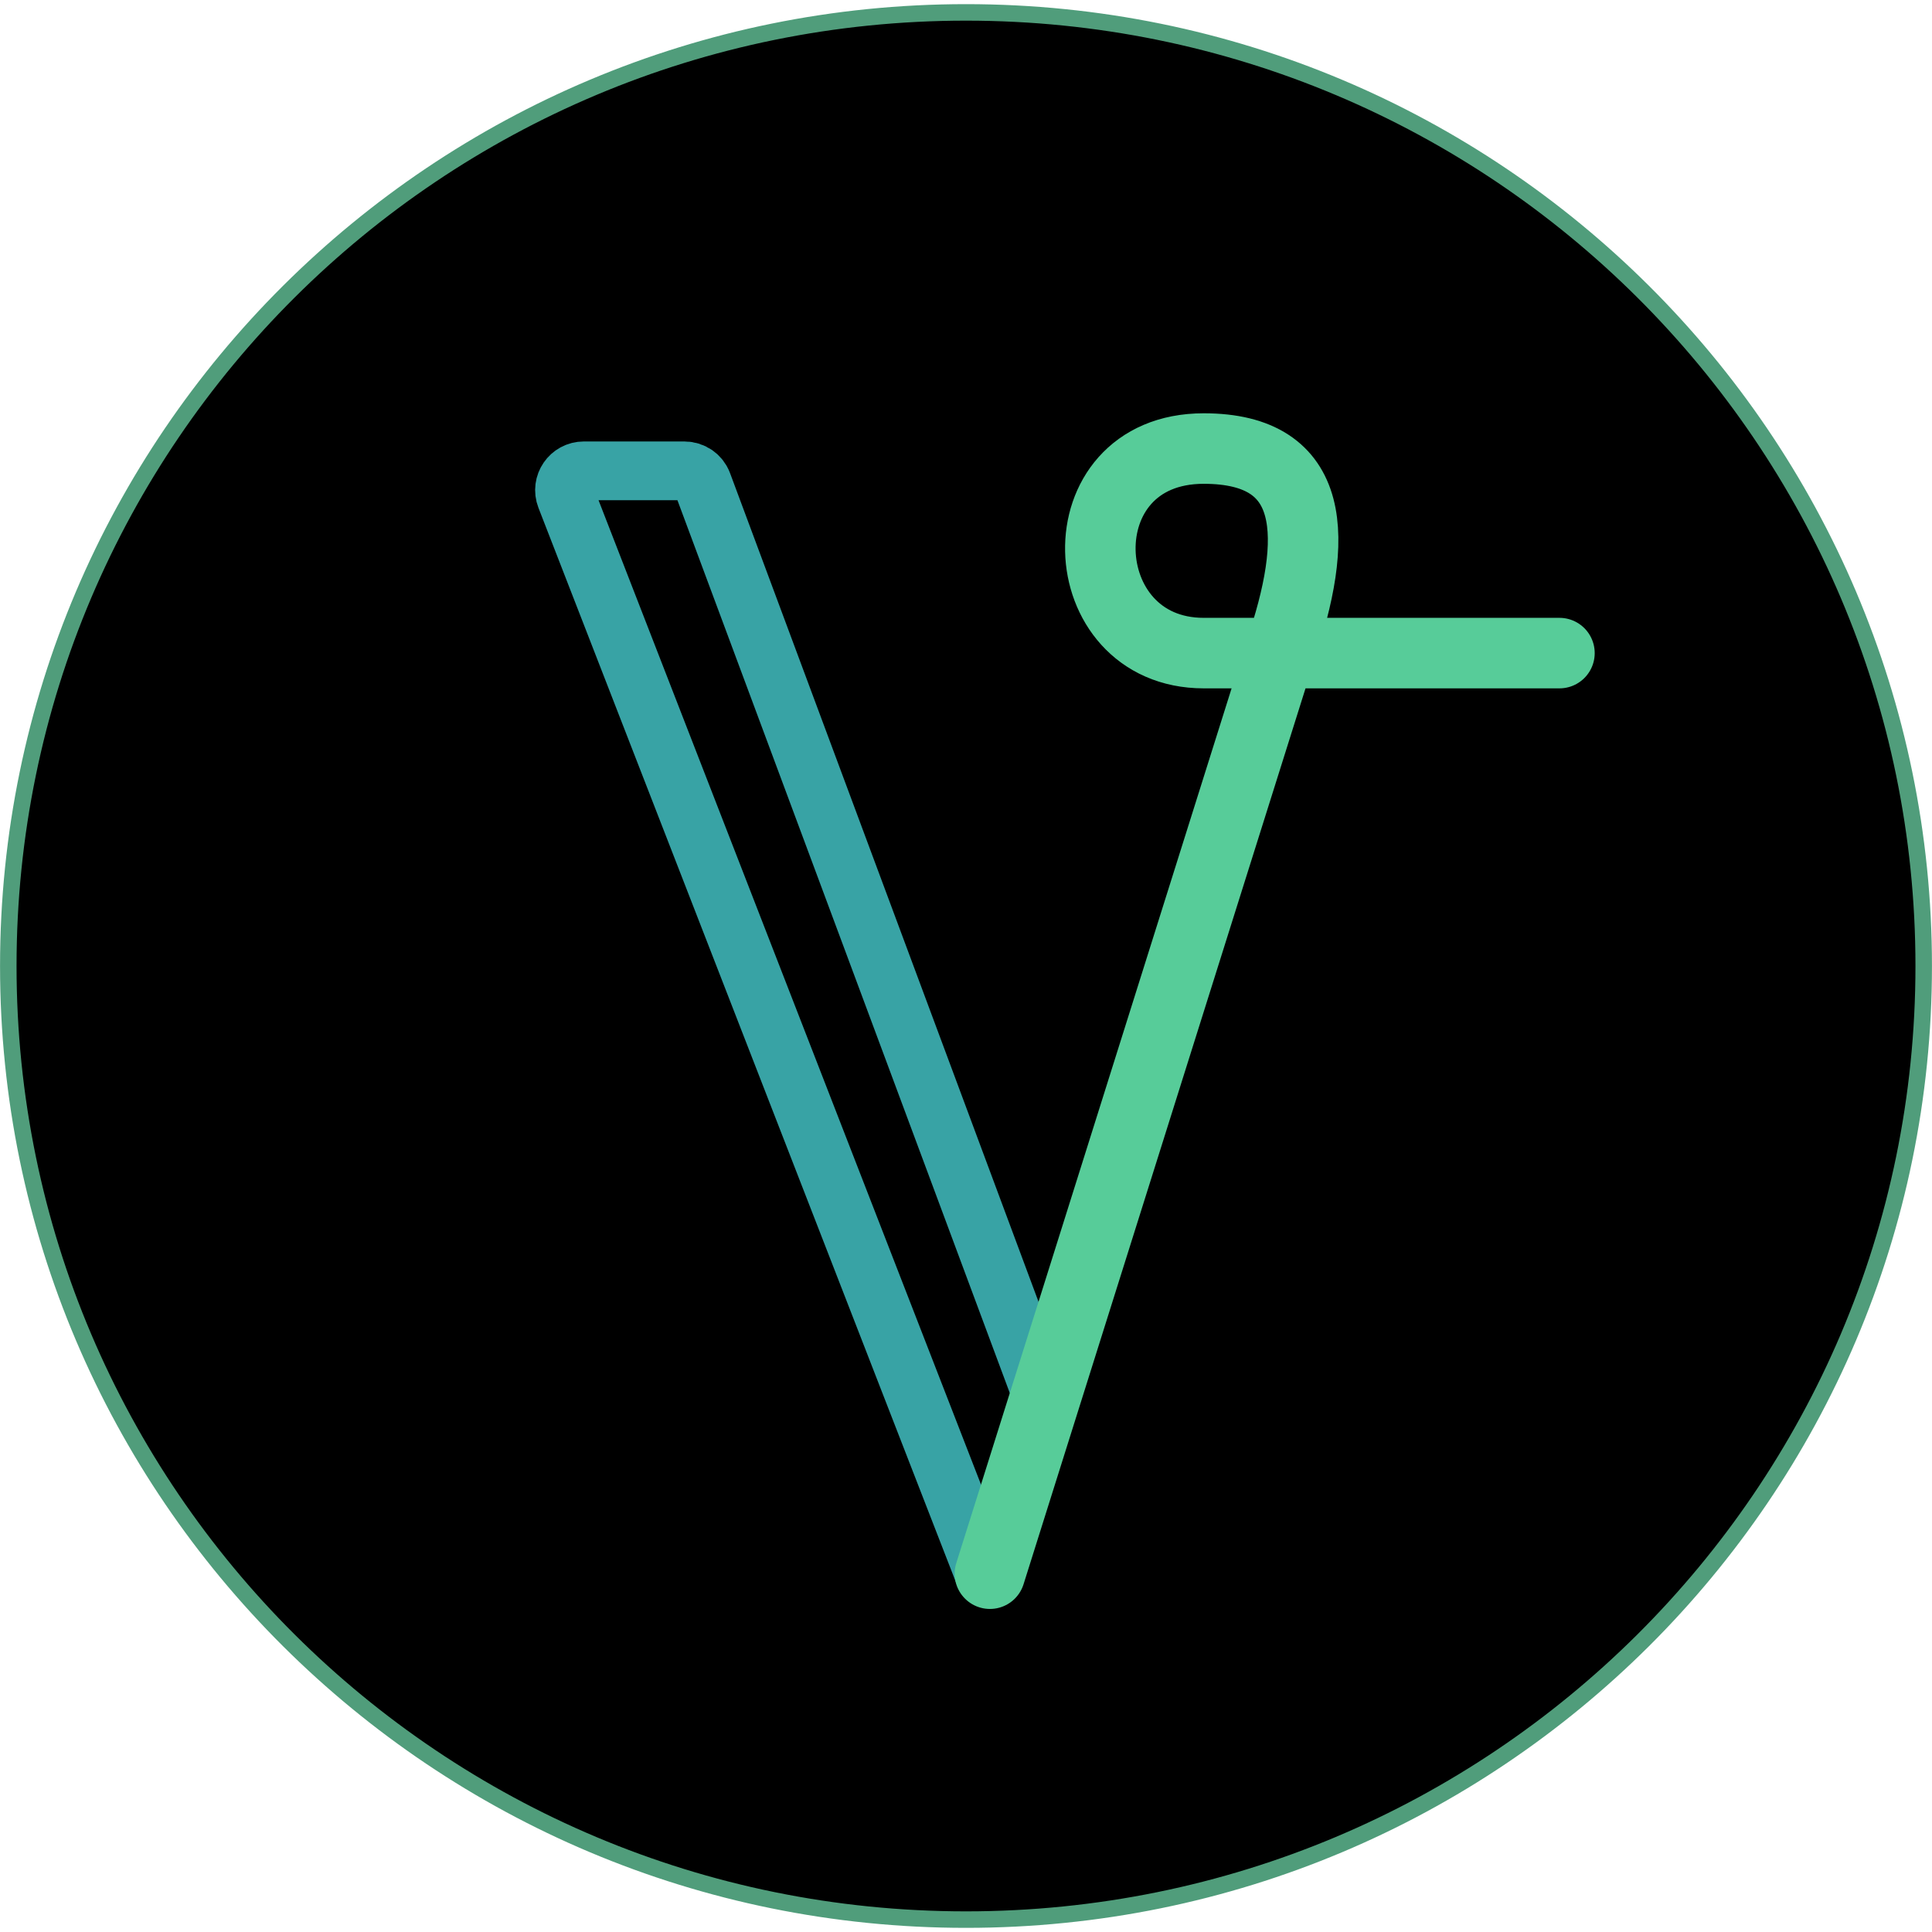
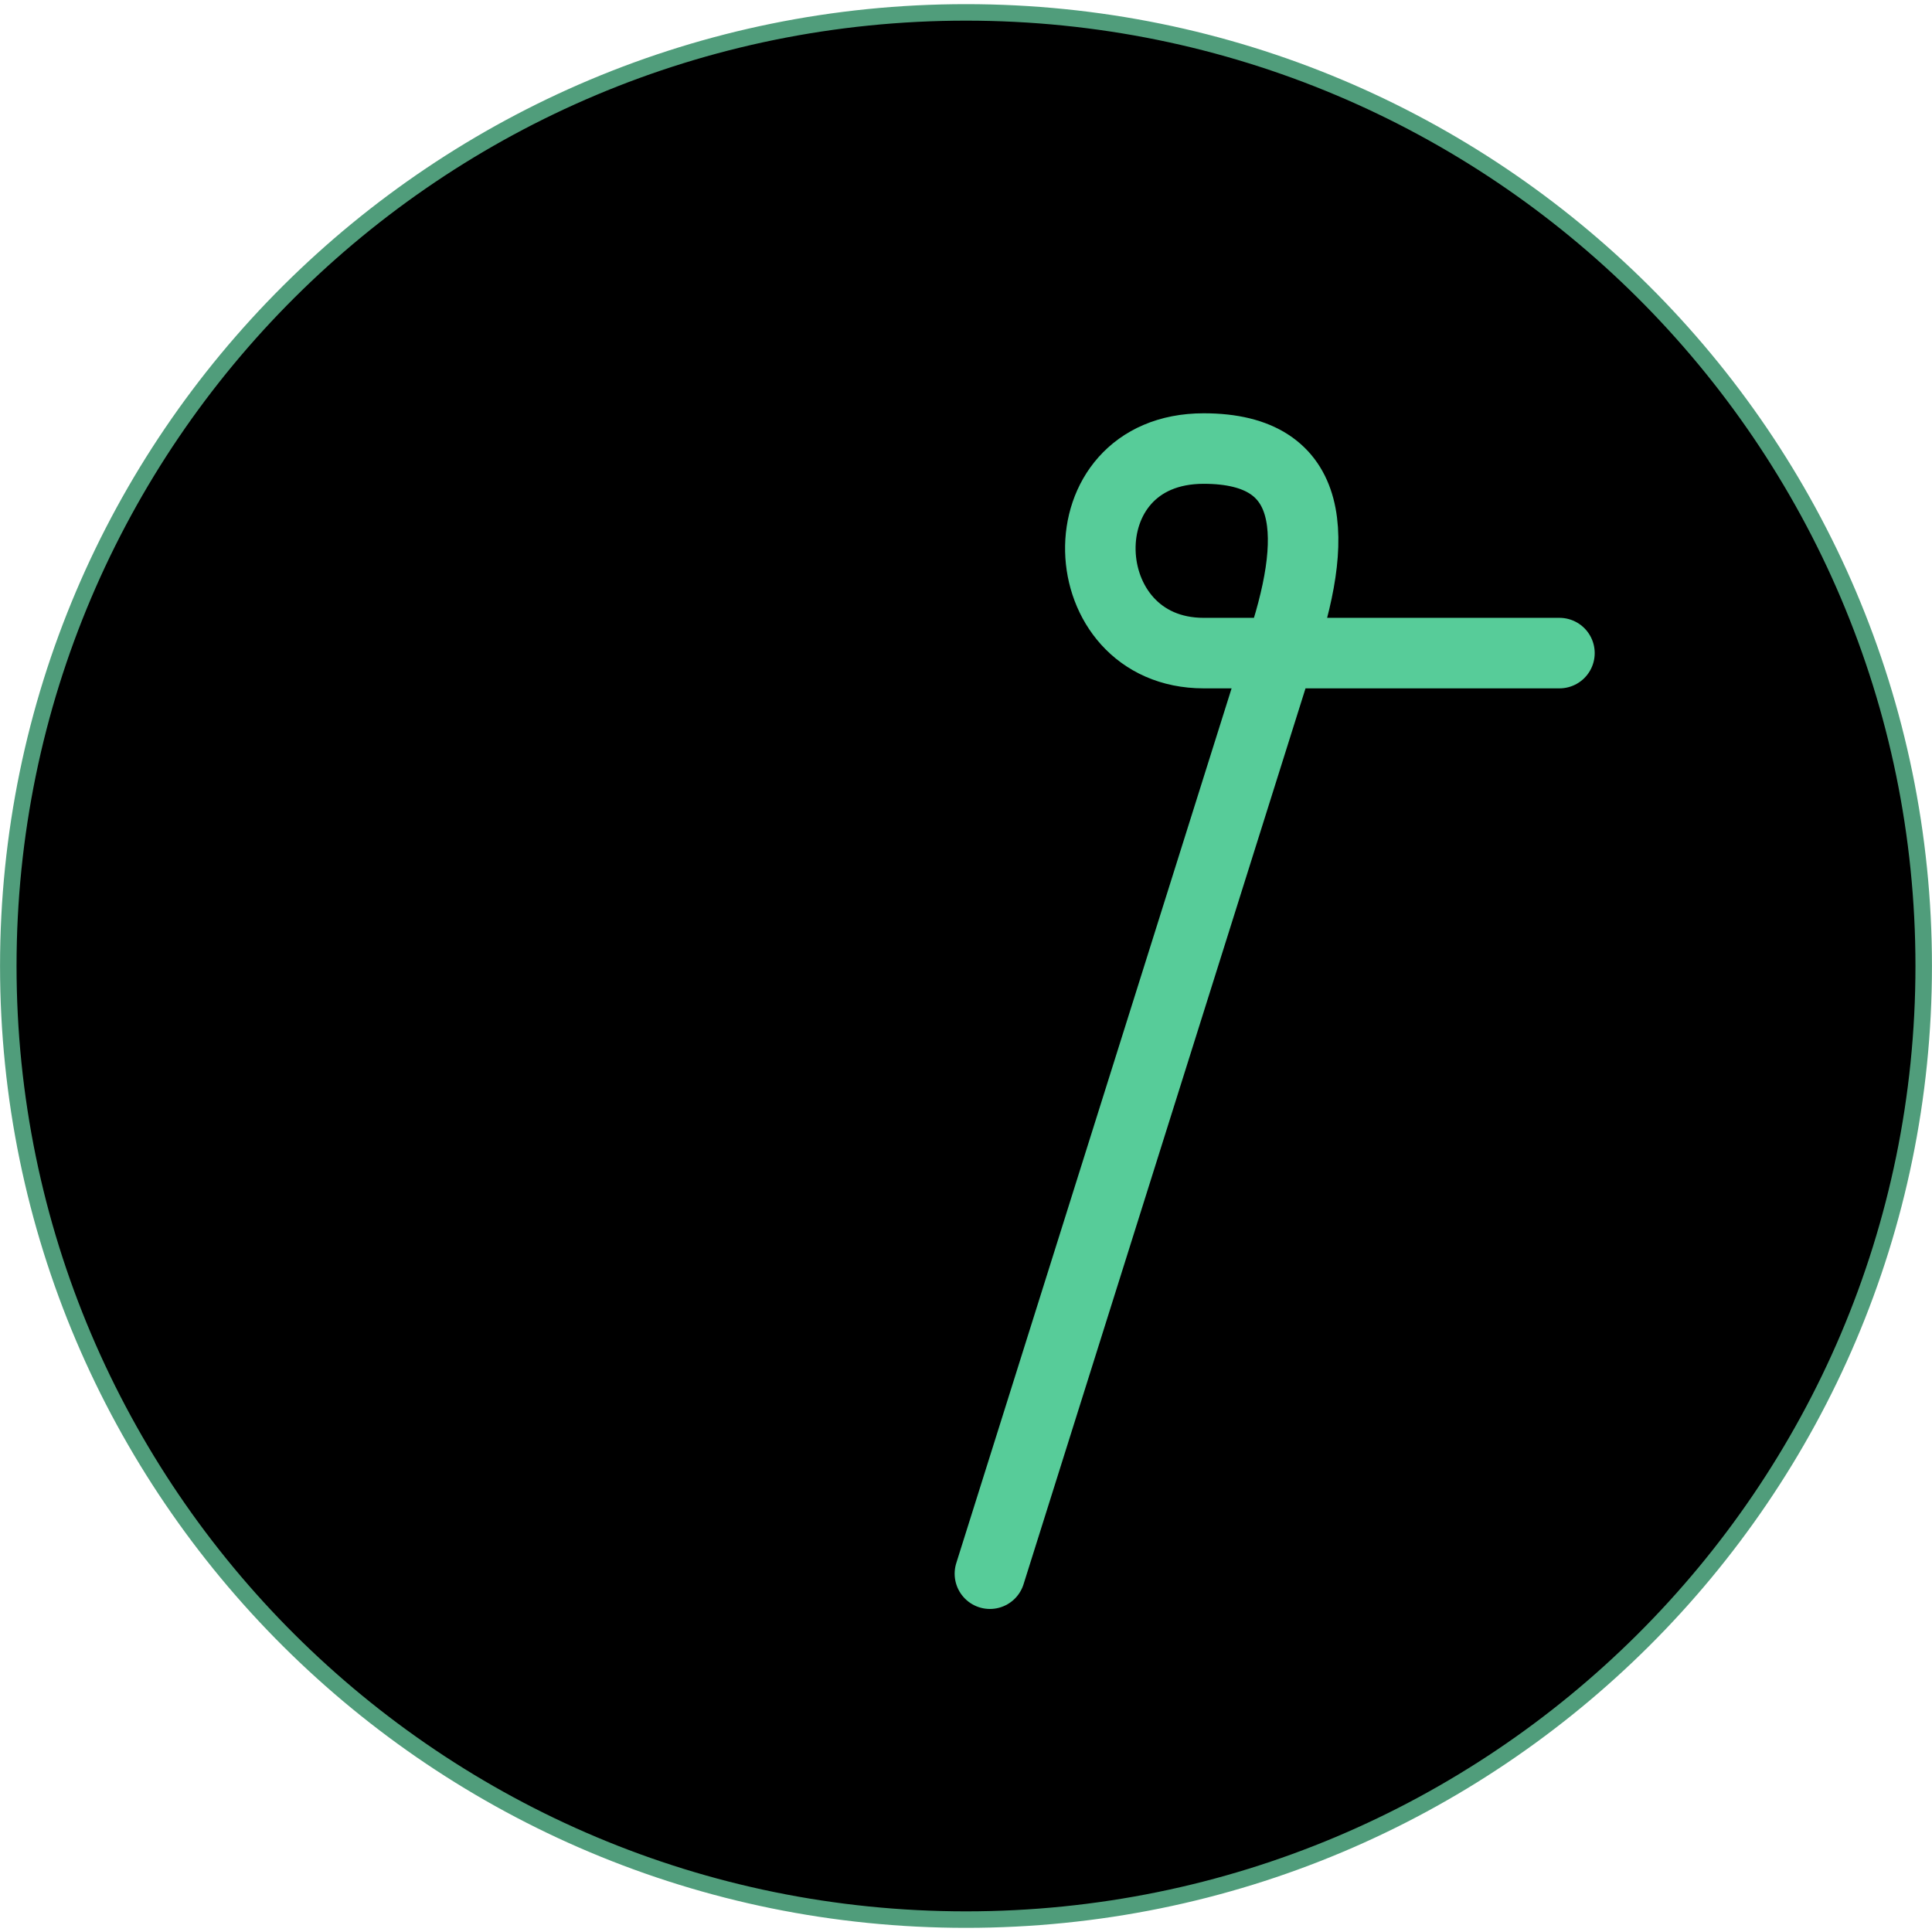
<svg xmlns="http://www.w3.org/2000/svg" width="24" height="24" viewBox="0 0 24 24" fill="none">
  <path d="M23.897 12C23.897 5.458 18.571 0.154 12 0.154C5.429 0.154 0.103 5.458 0.103 12C0.103 18.542 5.429 23.846 12 23.846C18.571 23.846 23.897 18.542 23.897 12Z" fill="black" stroke="#509D7B" stroke-width="0.205" />
-   <path d="M12.954 17.36L8.727 6.005C8.692 5.911 8.603 5.849 8.502 5.849L7.253 5.849C7.084 5.849 6.968 6.018 7.029 6.176L12.225 19.549" stroke="#38A3A5" stroke-width="0.73" stroke-linecap="round" />
  <path d="M12.297 19.549L15.896 8.114C16.39 6.677 16.367 5.572 14.953 5.572C13.186 5.572 13.296 8.113 14.953 8.113C16.279 8.113 18.93 8.113 19.372 8.113" stroke="#57CC99" stroke-width="0.876" stroke-linecap="round" />
</svg>